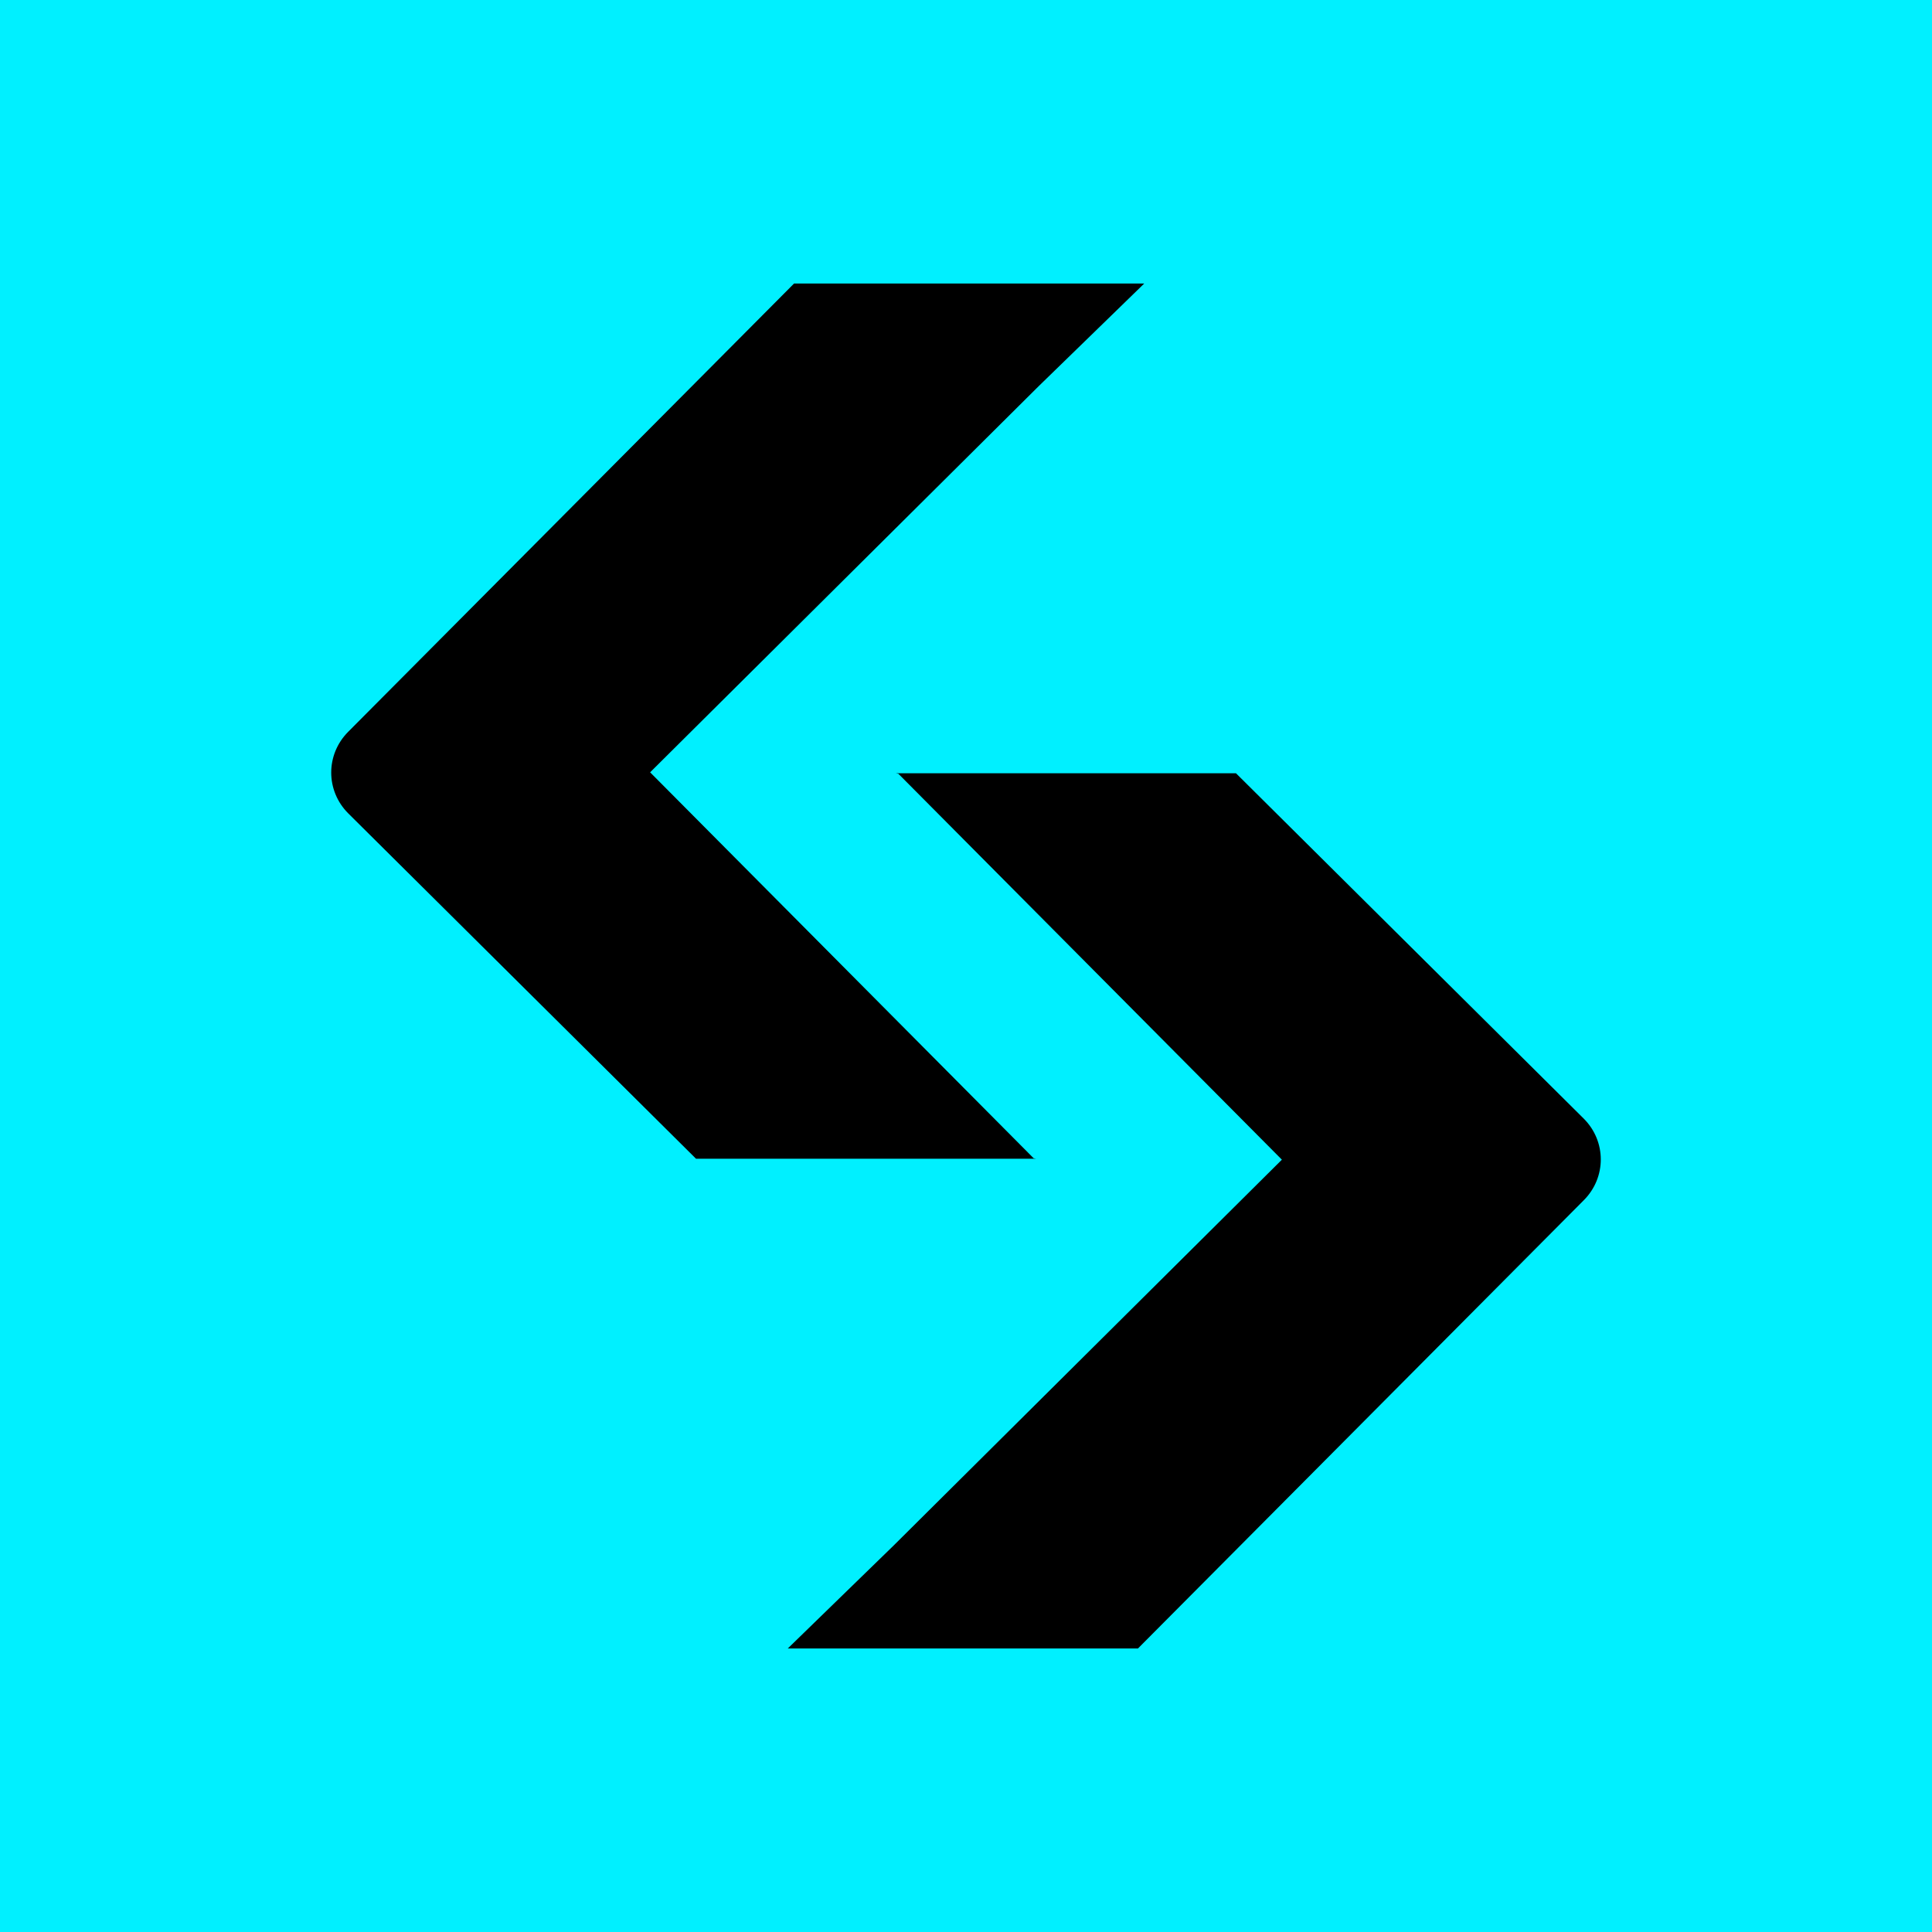
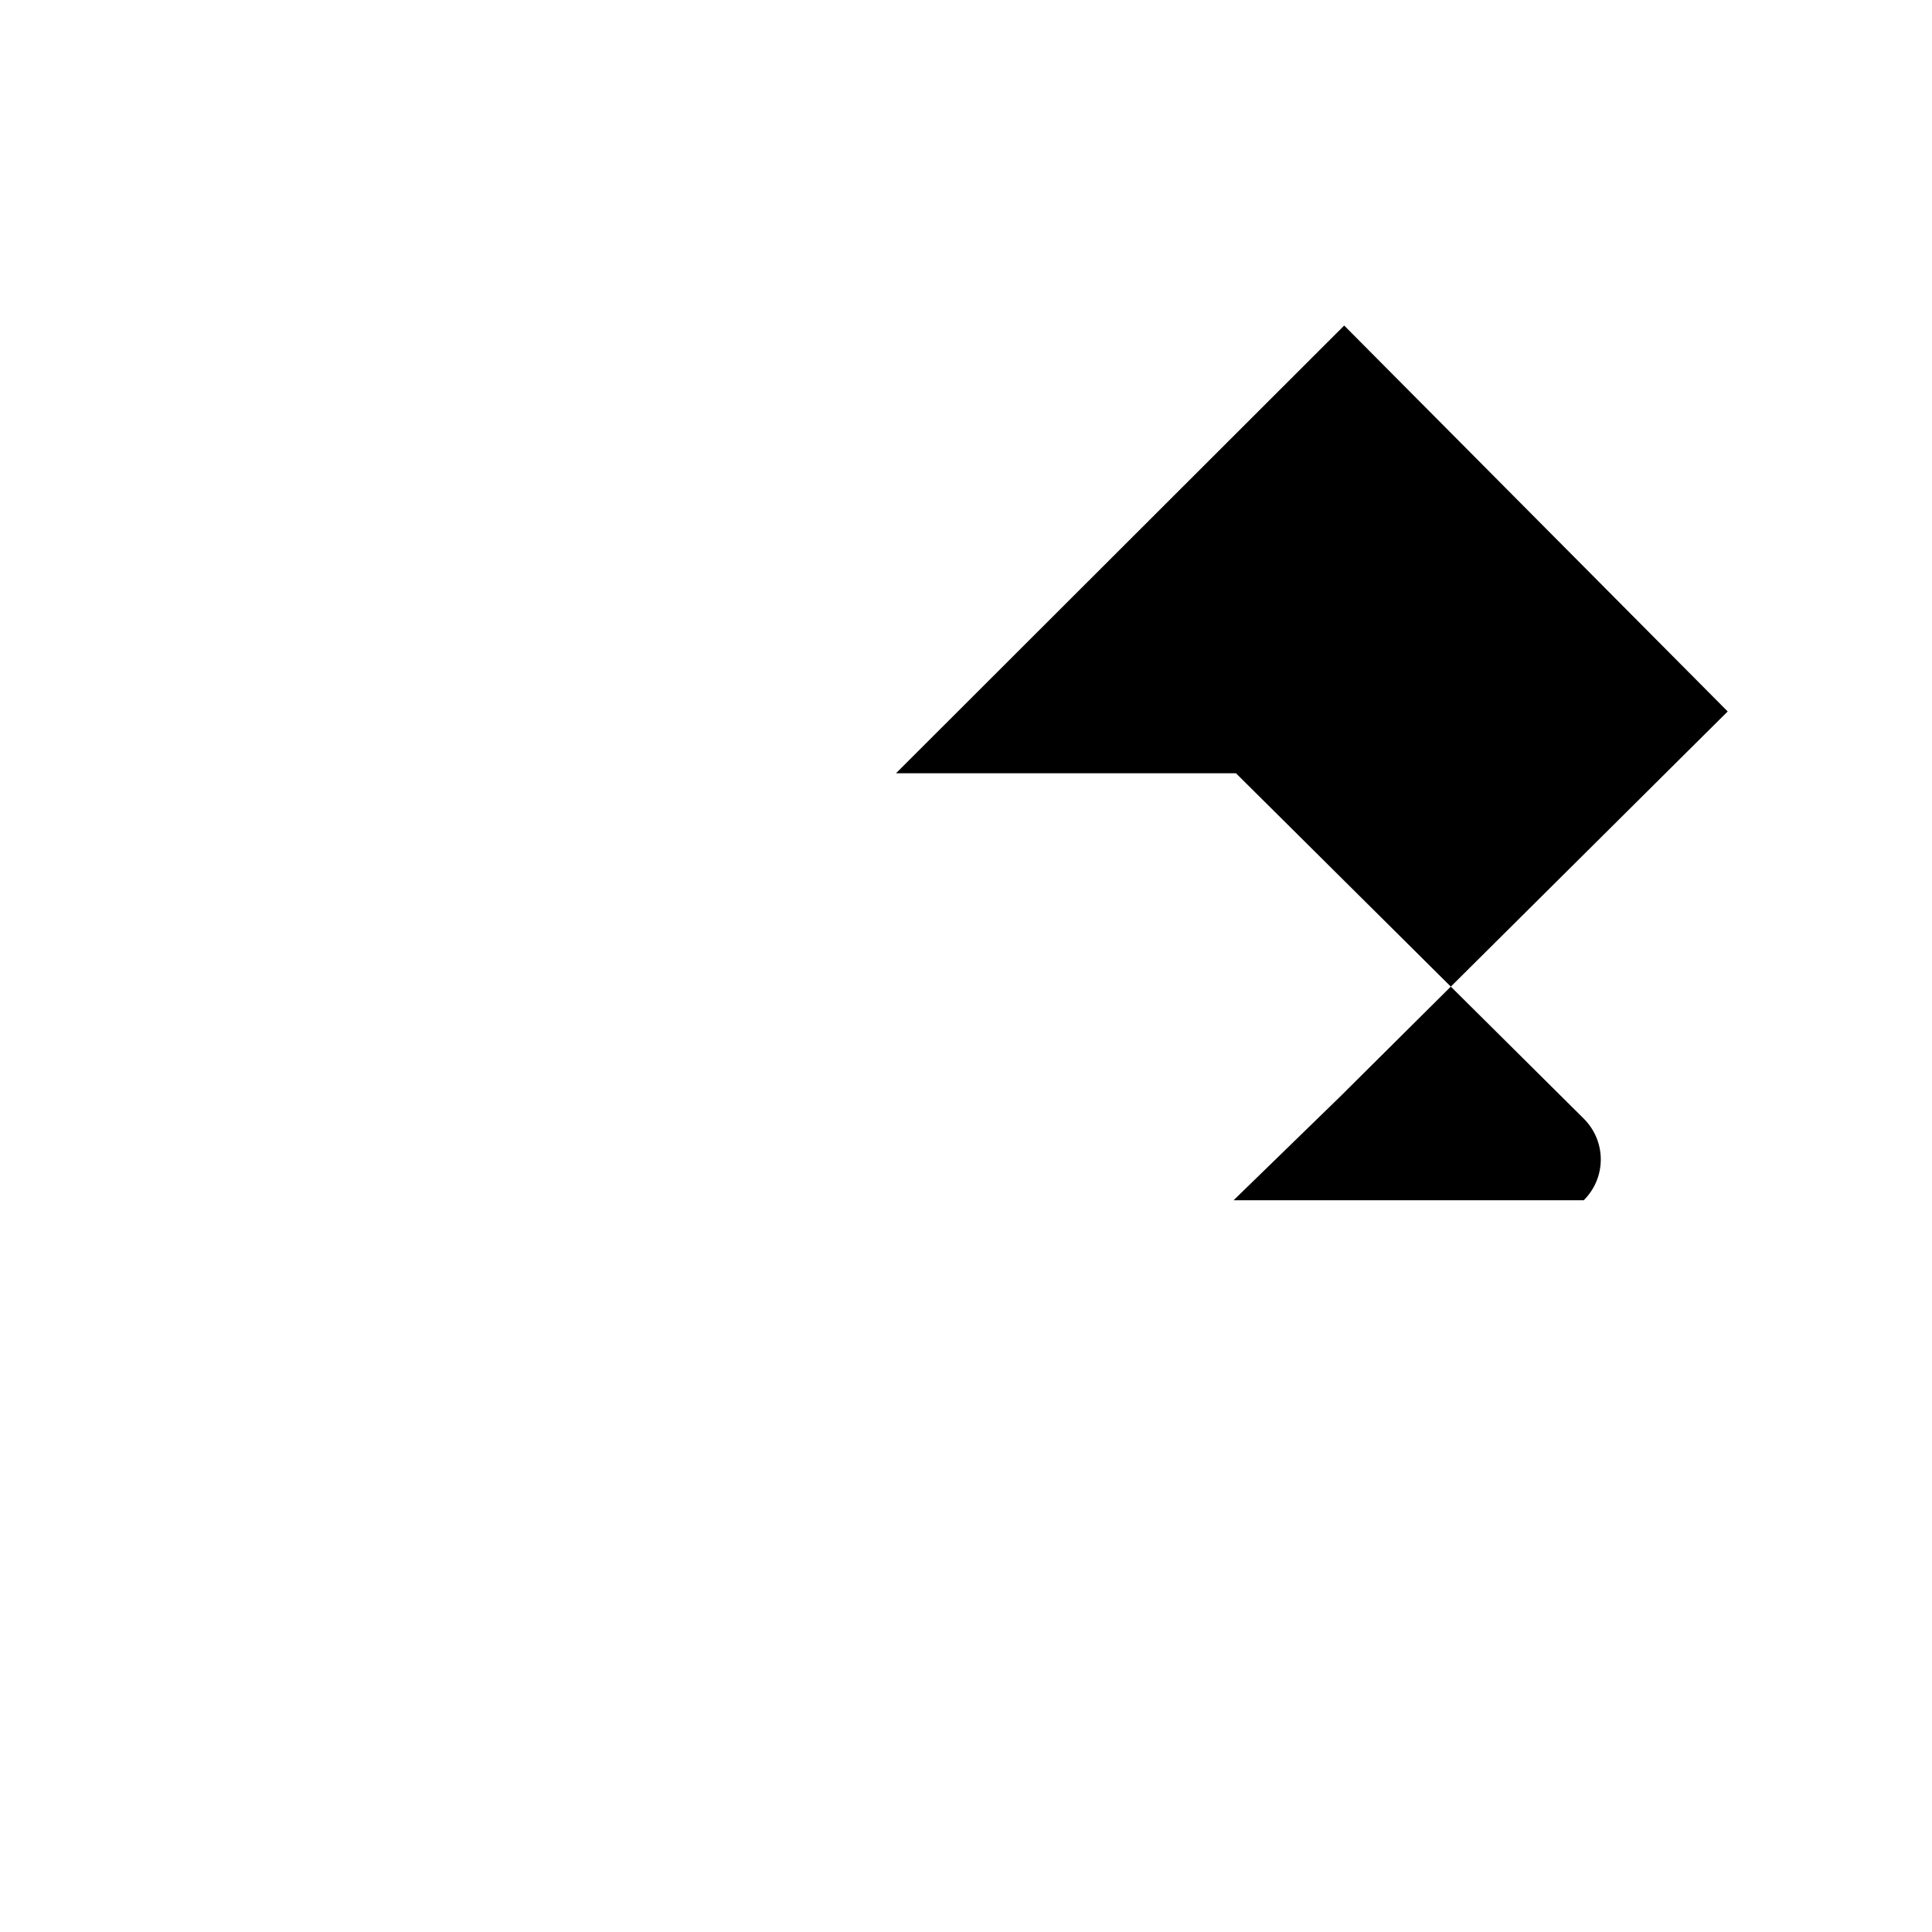
<svg xmlns="http://www.w3.org/2000/svg" id="_图层_1" data-name="图层_1" version="1.1" viewBox="0 0 400 400">
  <defs>
    <style>
      .st0 {
        fill: #00f0ff;
      }
    </style>
  </defs>
-   <rect class="st0" width="400" height="400" />
-   <path d="M185.5,160.1h70.4l72,71.5c4.7,4.7,4.7,12.2,0,16.9l-92.3,92.8h-72.5l21.9-21.3,80.4-79.9-79.4-79.9" />
-   <path d="M214.5,239.9h-70.4l-72-71.5c-4.7-4.7-4.7-12.2,0-16.9l92.3-92.8h72.5l-21.9,21.3-80.4,79.9,79.4,79.9" />
+   <path d="M185.5,160.1h70.4l72,71.5c4.7,4.7,4.7,12.2,0,16.9h-72.5l21.9-21.3,80.4-79.9-79.4-79.9" />
</svg>